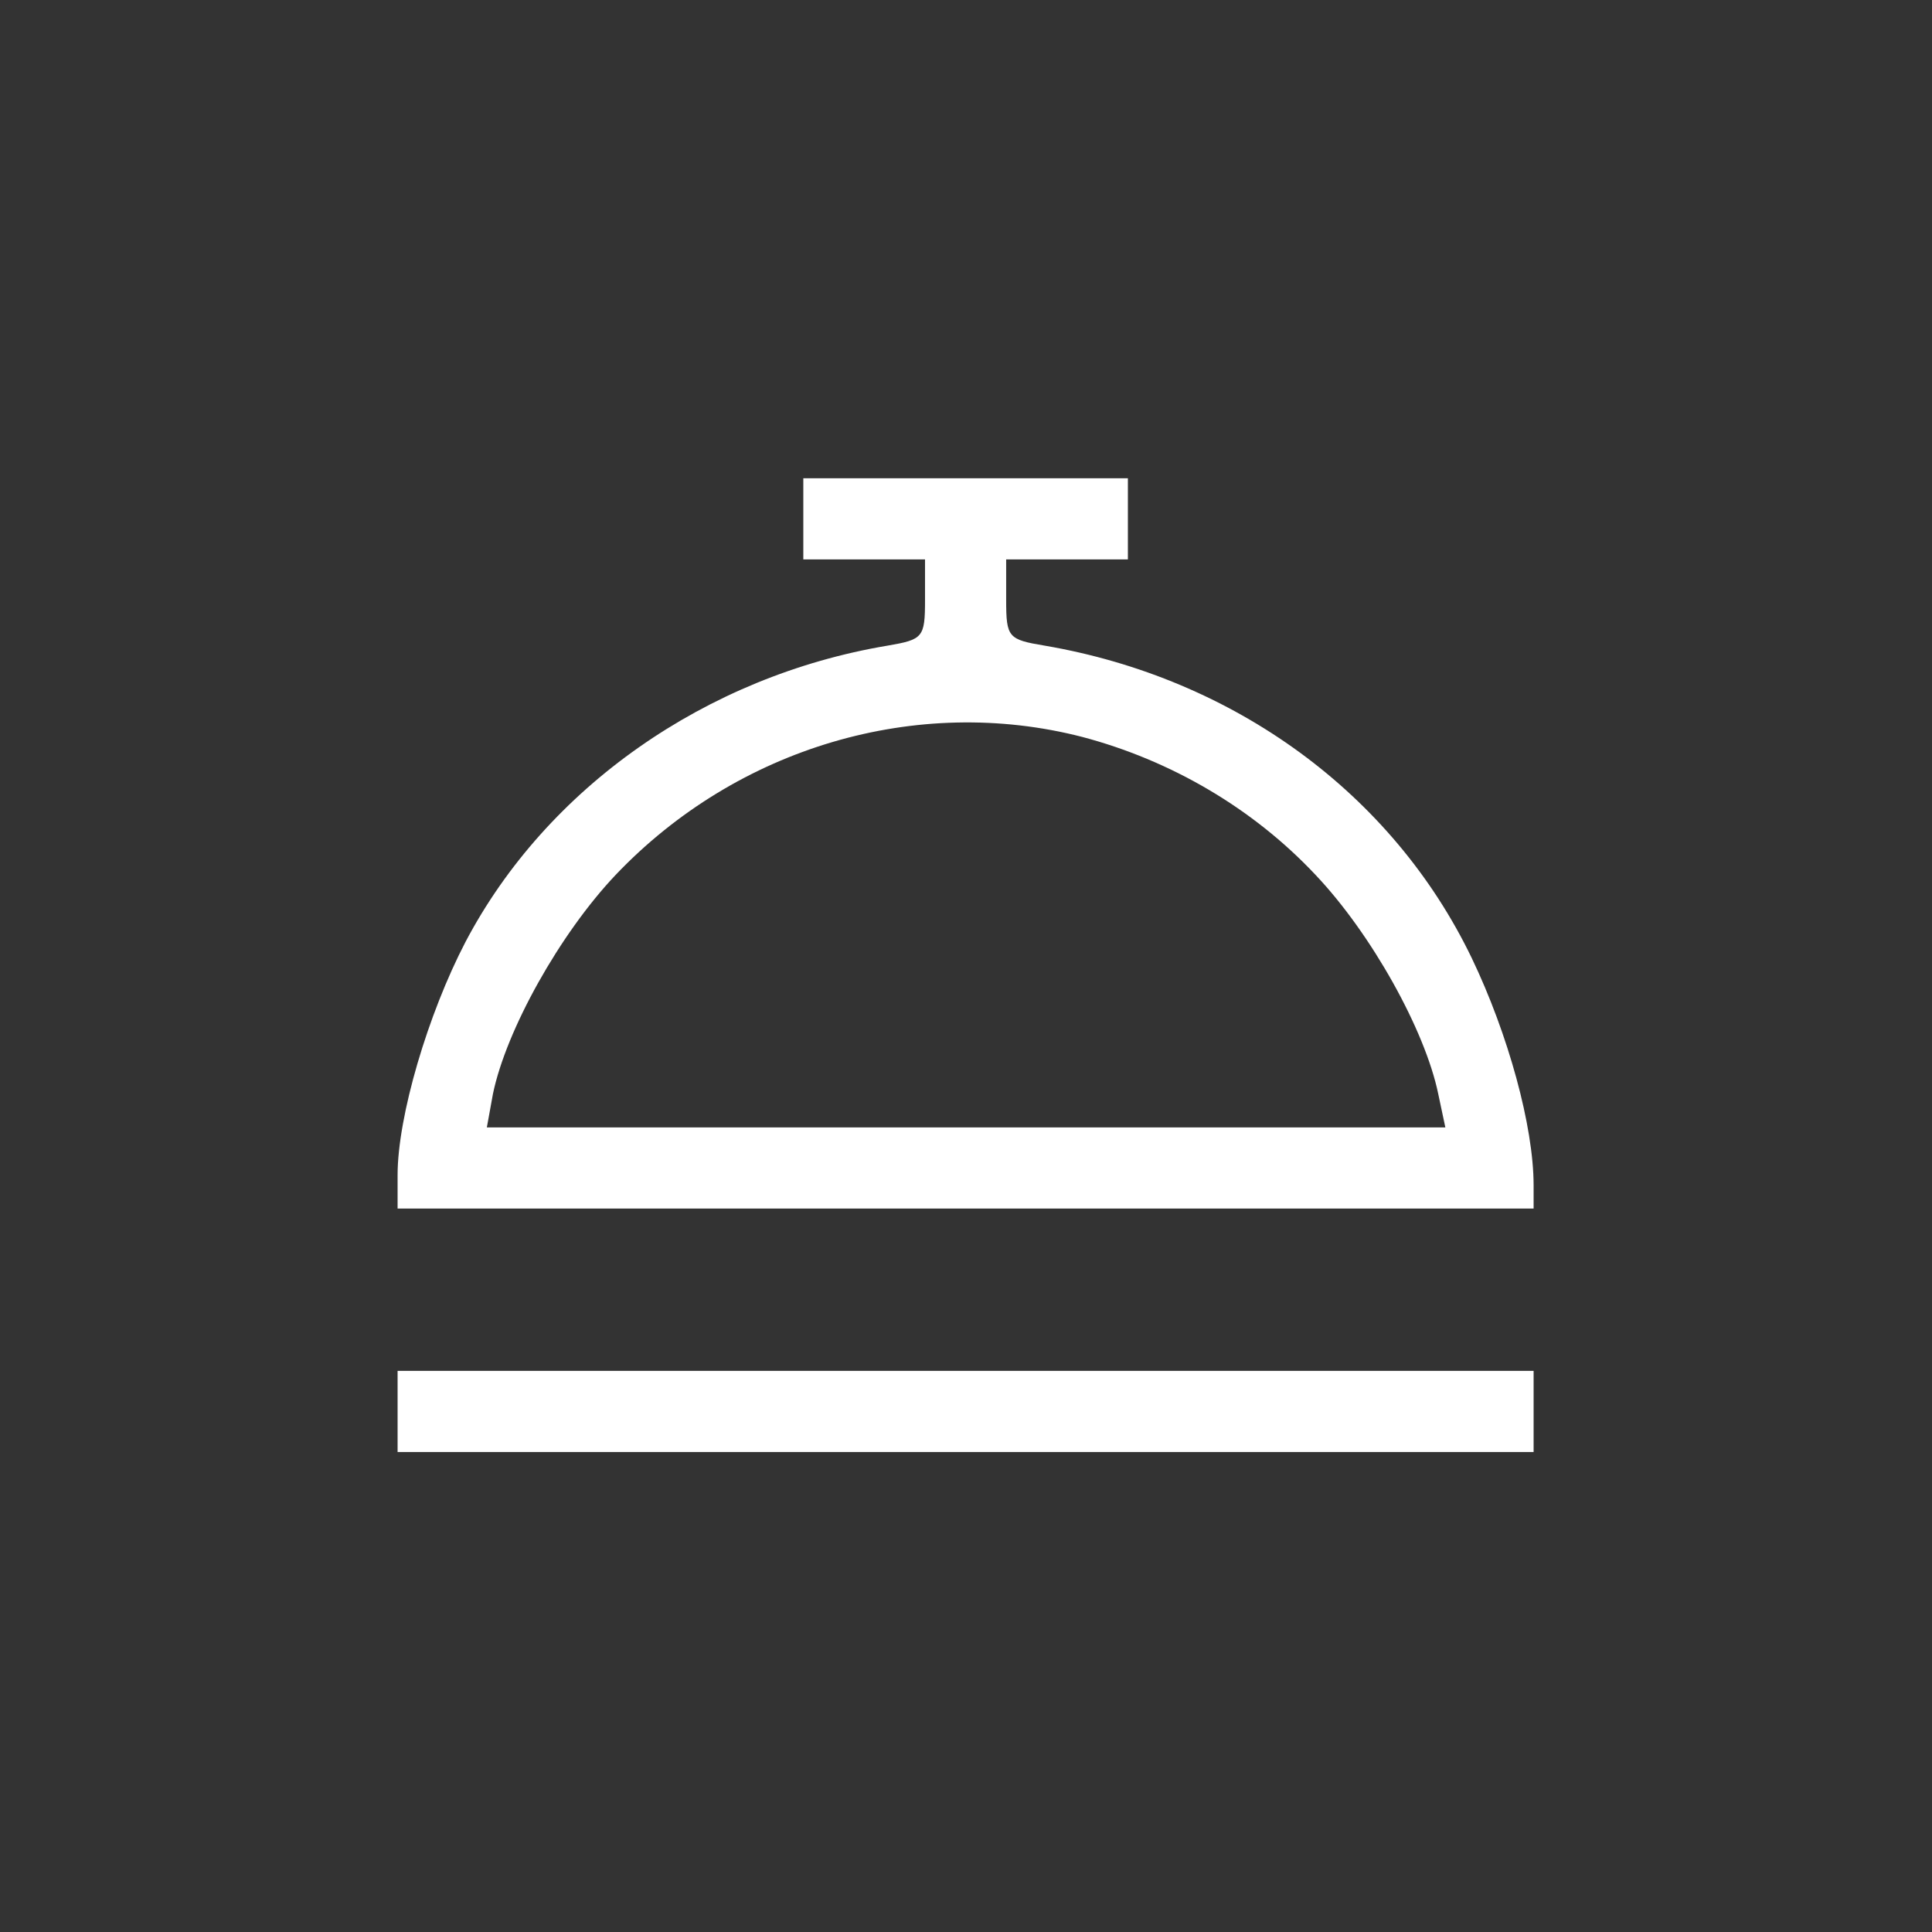
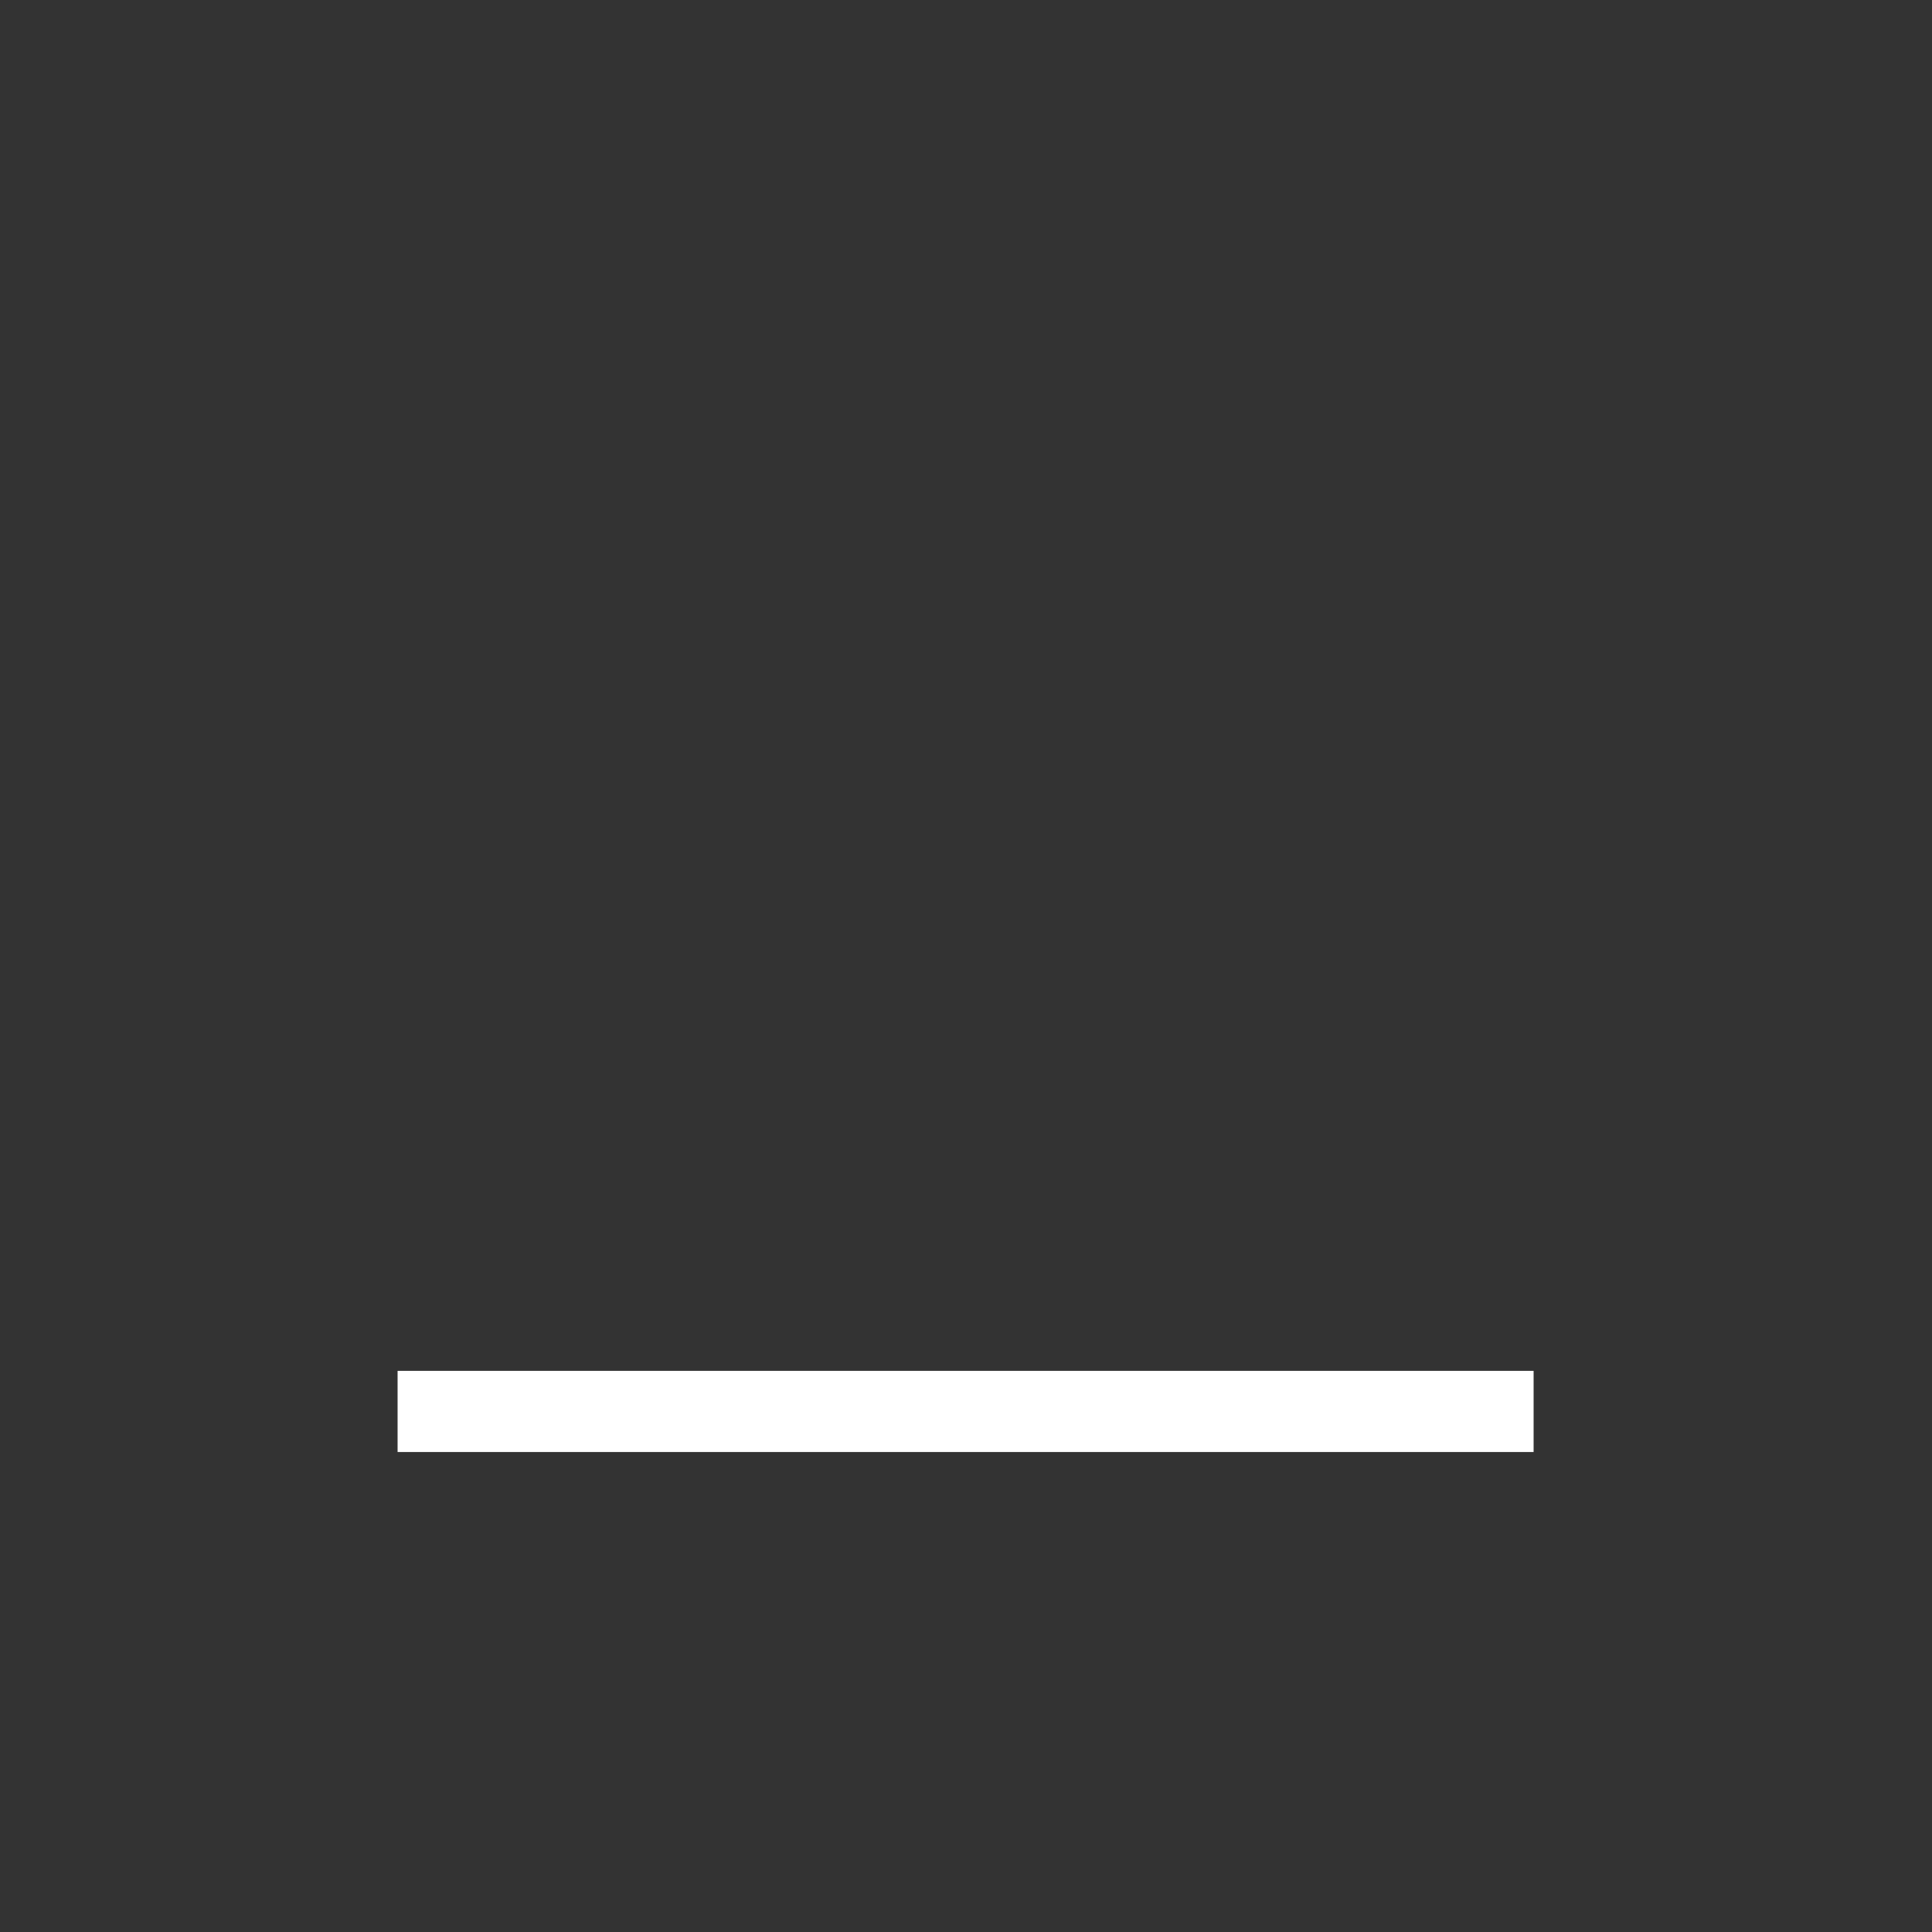
<svg xmlns="http://www.w3.org/2000/svg" id="eEBRFr0caT51" viewBox="0 0 200 200" shape-rendering="geometricPrecision" text-rendering="geometricPrecision">
  <rect x="0" y="0" width="200" height="200" fill="#333333" stroke="none" />
  <style>#eEBRFr0caT52_tr {animation: eEBRFr0caT52_tr__tr 5000ms linear infinite normal forwards}@keyframes eEBRFr0caT52_tr__tr { 0% {transform: translate(101.927px,104.076px) rotate(-180deg)} 8% {transform: translate(101.927px,104.076px) rotate(-180deg)} 10% {transform: translate(101.927px,104.076px) rotate(-184.202deg)} 12% {transform: translate(101.927px,104.076px) rotate(-175.936deg)} 14% {transform: translate(101.927px,104.076px) rotate(-180deg)} 16% {transform: translate(101.927px,104.076px) rotate(-184.202deg)} 18% {transform: translate(101.927px,104.076px) rotate(-175.936deg)} 20% {transform: translate(101.927px,104.076px) rotate(-180deg)} 22% {transform: translate(101.927px,104.076px) rotate(-184.202deg)} 24% {transform: translate(101.927px,104.076px) rotate(-175.936deg)} 26% {transform: translate(101.927px,104.076px) rotate(-180deg)} 58% {transform: translate(101.927px,104.076px) rotate(-180deg)} 60% {transform: translate(101.927px,104.076px) rotate(-184.202deg)} 62% {transform: translate(101.927px,104.076px) rotate(-175.936deg)} 64% {transform: translate(101.927px,104.076px) rotate(-180deg)} 66% {transform: translate(101.927px,104.076px) rotate(-184.202deg)} 68% {transform: translate(101.927px,104.076px) rotate(-175.936deg)} 70% {transform: translate(101.927px,104.076px) rotate(-180deg)} 72% {transform: translate(101.927px,104.076px) rotate(-184.202deg)} 74% {transform: translate(101.927px,104.076px) rotate(-175.936deg)} 76% {transform: translate(101.927px,104.076px) rotate(-180deg)} 100% {transform: translate(101.927px,104.076px) rotate(-180deg)}} #eEBRFr0caT53 {animation: eEBRFr0caT53__m 5000ms linear infinite normal forwards}@keyframes eEBRFr0caT53__m { 0% {d: path('M3600,40L3600,-310L4125,-310L4650,-310L4650,-660C4650,-983.8,4632.5,-1001.2,4326.2,-1053.8C2760,-1316.3,1386.2,-2278.8,686.2,-3608.8C362.5,-4230,100,-5113.8,100,-5621.3L100,-5910L5000,-5910L9900,-5910L9900,-5708.8C9900,-5201.3,9681.2,-4405,9366.3,-3748.8C8683.7,-2331.3,7318.8,-1333.8,5682.5,-1053.8C5367.5,-1001.3,5350,-983.8,5350,-660L5350,-310L5875,-310L6400,-310L6400,40L6400,390L5000,390L3600,390ZM6006.2,-1841.2C6767.5,-2042.4,7476.2,-2453.7,8018.7,-3031.2C8500,-3538.7,8963.7,-4370,9077.4,-4921.2L9138.7,-5209.9L5000,-5209.9L870,-5209.9L922.5,-4921.2C1036.3,-4370,1500,-3538.7,1981.3,-3031.2C3031.2,-1928.7,4580,-1473.7,6006.2,-1841.2Z')} 4% {d: path('M3600,-539.96L3600,-889.96L4125,-889.96L4650,-889.96L4650,-660C4650,-983.8,4632.5,-1001.2,4326.2,-1053.8C2760,-1316.3,1386.2,-2278.8,686.2,-3608.8C362.5,-4230,100,-5113.8,100,-5621.3L100,-5910L5000,-5910L9900,-5910L9900,-5708.8C9900,-5201.3,9681.2,-4405,9366.3,-3748.8C8683.7,-2331.3,7318.8,-1333.8,5682.5,-1053.8C5367.5,-1001.3,5350,-983.8,5350,-660L5350,-889.96L5875,-889.96L6400,-889.96L6400,-539.96L6400,-189.96L5000,-189.96L3600,-189.96ZM6006.2,-1841.2C6767.5,-2042.4,7476.2,-2453.7,8018.7,-3031.2C8500,-3538.7,8963.7,-4370,9077.4,-4921.2L9138.7,-5209.9L5000,-5209.9L870,-5209.9L922.5,-4921.2C1036.3,-4370,1500,-3538.7,1981.3,-3031.2C3031.2,-1928.7,4580,-1473.7,6006.2,-1841.2Z')} 8% {d: path('M3600,40L3600,-310L4125,-310L4650,-310L4650,-660C4650,-983.8,4632.5,-1001.2,4326.2,-1053.8C2760,-1316.3,1386.2,-2278.8,686.2,-3608.8C362.5,-4230,100,-5113.8,100,-5621.3L100,-5910L5000,-5910L9900,-5910L9900,-5708.8C9900,-5201.3,9681.2,-4405,9366.3,-3748.8C8683.7,-2331.3,7318.8,-1333.8,5682.5,-1053.8C5367.5,-1001.3,5350,-983.8,5350,-660L5350,-310L5875,-310L6400,-310L6400,40L6400,390L5000,390L3600,390ZM6006.2,-1841.2C6767.5,-2042.4,7476.2,-2453.7,8018.7,-3031.2C8500,-3538.7,8963.7,-4370,9077.4,-4921.2L9138.7,-5209.9L5000,-5209.9L870,-5209.9L922.5,-4921.2C1036.3,-4370,1500,-3538.7,1981.3,-3031.2C3031.2,-1928.7,4580,-1473.7,6006.2,-1841.2Z')} 50% {d: path('M3600,40L3600,-310L4125,-310L4650,-310L4650,-660C4650,-983.8,4632.5,-1001.2,4326.2,-1053.8C2760,-1316.3,1386.2,-2278.8,686.2,-3608.8C362.5,-4230,100,-5113.8,100,-5621.3L100,-5910L5000,-5910L9900,-5910L9900,-5708.8C9900,-5201.3,9681.2,-4405,9366.3,-3748.8C8683.7,-2331.3,7318.8,-1333.8,5682.5,-1053.8C5367.5,-1001.3,5350,-983.8,5350,-660L5350,-310L5875,-310L6400,-310L6400,40L6400,390L5000,390L3600,390ZM6006.2,-1841.2C6767.5,-2042.4,7476.2,-2453.7,8018.7,-3031.2C8500,-3538.7,8963.7,-4370,9077.4,-4921.2L9138.7,-5209.9L5000,-5209.9L870,-5209.9L922.5,-4921.2C1036.3,-4370,1500,-3538.7,1981.3,-3031.2C3031.2,-1928.7,4580,-1473.7,6006.2,-1841.2Z')} 54% {d: path('M3600,-539.96L3600,-889.96L4125,-889.96L4650,-889.96L4650,-660C4650,-983.8,4632.5,-1001.2,4326.2,-1053.8C2760,-1316.3,1386.2,-2278.8,686.2,-3608.8C362.5,-4230,100,-5113.8,100,-5621.3L100,-5910L5000,-5910L9900,-5910L9900,-5708.8C9900,-5201.3,9681.2,-4405,9366.3,-3748.8C8683.7,-2331.3,7318.8,-1333.8,5682.5,-1053.8C5367.5,-1001.3,5350,-983.8,5350,-660L5350,-889.96L5875,-889.96L6400,-889.96L6400,-539.96L6400,-189.96L5000,-189.96L3600,-189.96ZM6006.2,-1841.2C6767.5,-2042.4,7476.2,-2453.7,8018.7,-3031.2C8500,-3538.7,8963.7,-4370,9077.4,-4921.2L9138.7,-5209.9L5000,-5209.9L870,-5209.9L922.5,-4921.2C1036.3,-4370,1500,-3538.7,1981.3,-3031.2C3031.2,-1928.7,4580,-1473.7,6006.2,-1841.2Z')} 58% {d: path('M3600,40L3600,-310L4125,-310L4650,-310L4650,-660C4650,-983.8,4632.5,-1001.2,4326.2,-1053.8C2760,-1316.3,1386.2,-2278.8,686.2,-3608.8C362.5,-4230,100,-5113.8,100,-5621.3L100,-5910L5000,-5910L9900,-5910L9900,-5708.8C9900,-5201.3,9681.2,-4405,9366.3,-3748.8C8683.7,-2331.3,7318.8,-1333.8,5682.5,-1053.8C5367.5,-1001.3,5350,-983.8,5350,-660L5350,-310L5875,-310L6400,-310L6400,40L6400,390L5000,390L3600,390ZM6006.2,-1841.2C6767.5,-2042.4,7476.2,-2453.7,8018.7,-3031.2C8500,-3538.7,8963.7,-4370,9077.4,-4921.2L9138.7,-5209.9L5000,-5209.9L870,-5209.9L922.5,-4921.2C1036.3,-4370,1500,-3538.7,1981.3,-3031.2C3031.2,-1928.7,4580,-1473.7,6006.2,-1841.2Z')} 100% {d: path('M3600,40L3600,-310L4125,-310L4650,-310L4650,-660C4650,-983.8,4632.5,-1001.2,4326.2,-1053.8C2760,-1316.3,1386.2,-2278.8,686.2,-3608.8C362.5,-4230,100,-5113.8,100,-5621.3L100,-5910L5000,-5910L9900,-5910L9900,-5708.8C9900,-5201.3,9681.2,-4405,9366.3,-3748.8C8683.7,-2331.3,7318.8,-1333.8,5682.5,-1053.8C5367.5,-1001.3,5350,-983.8,5350,-660L5350,-310L5875,-310L6400,-310L6400,40L6400,390L5000,390L3600,390ZM6006.2,-1841.2C6767.5,-2042.4,7476.2,-2453.7,8018.7,-3031.2C8500,-3538.7,8963.7,-4370,9077.4,-4921.2L9138.7,-5209.9L5000,-5209.9L870,-5209.9L922.5,-4921.2C1036.3,-4370,1500,-3538.7,1981.3,-3031.2C3031.2,-1928.7,4580,-1473.7,6006.2,-1841.2Z')}}</style>
  <g id="eEBRFr0caT52_tr" transform="translate(101.927,104.076) rotate(-180)">
    <g transform="scale(-0.012,0.012) translate(-5164.075,4157.022)">
-       <path id="eEBRFr0caT53" d="M3600,40v-350h525h525v-350c0-323.8-17.5-341.2-323.8-393.8-1566.2-262.5-2940-1225-3640-2555C362.5,-4230,100,-5113.8,100,-5621.3v-288.7h4900h4900v201.2c0,507.5-218.8,1303.8-533.7,1960-682.6,1417.5-2047.5,2415-3683.8,2695-315,52.5-332.5,70-332.5,393.8v350h525h525v350v350h-1400-1400Zm2406.2-1881.2c761.3-201.2,1470-612.5,2012.5-1190c481.3-507.5,945-1338.8,1058.7-1890l61.3-288.7h-4138.7-4130l52.5,288.7c113.8,551.2,577.5,1382.5,1058.8,1890c1049.9,1102.5,2598.7,1557.5,4024.9,1190Z" fill="#fff" />
      <path d="M100,-7660v-350h4900h4900v350v350h-4900-4900Z" fill="#fff" />
    </g>
  </g>
</svg>